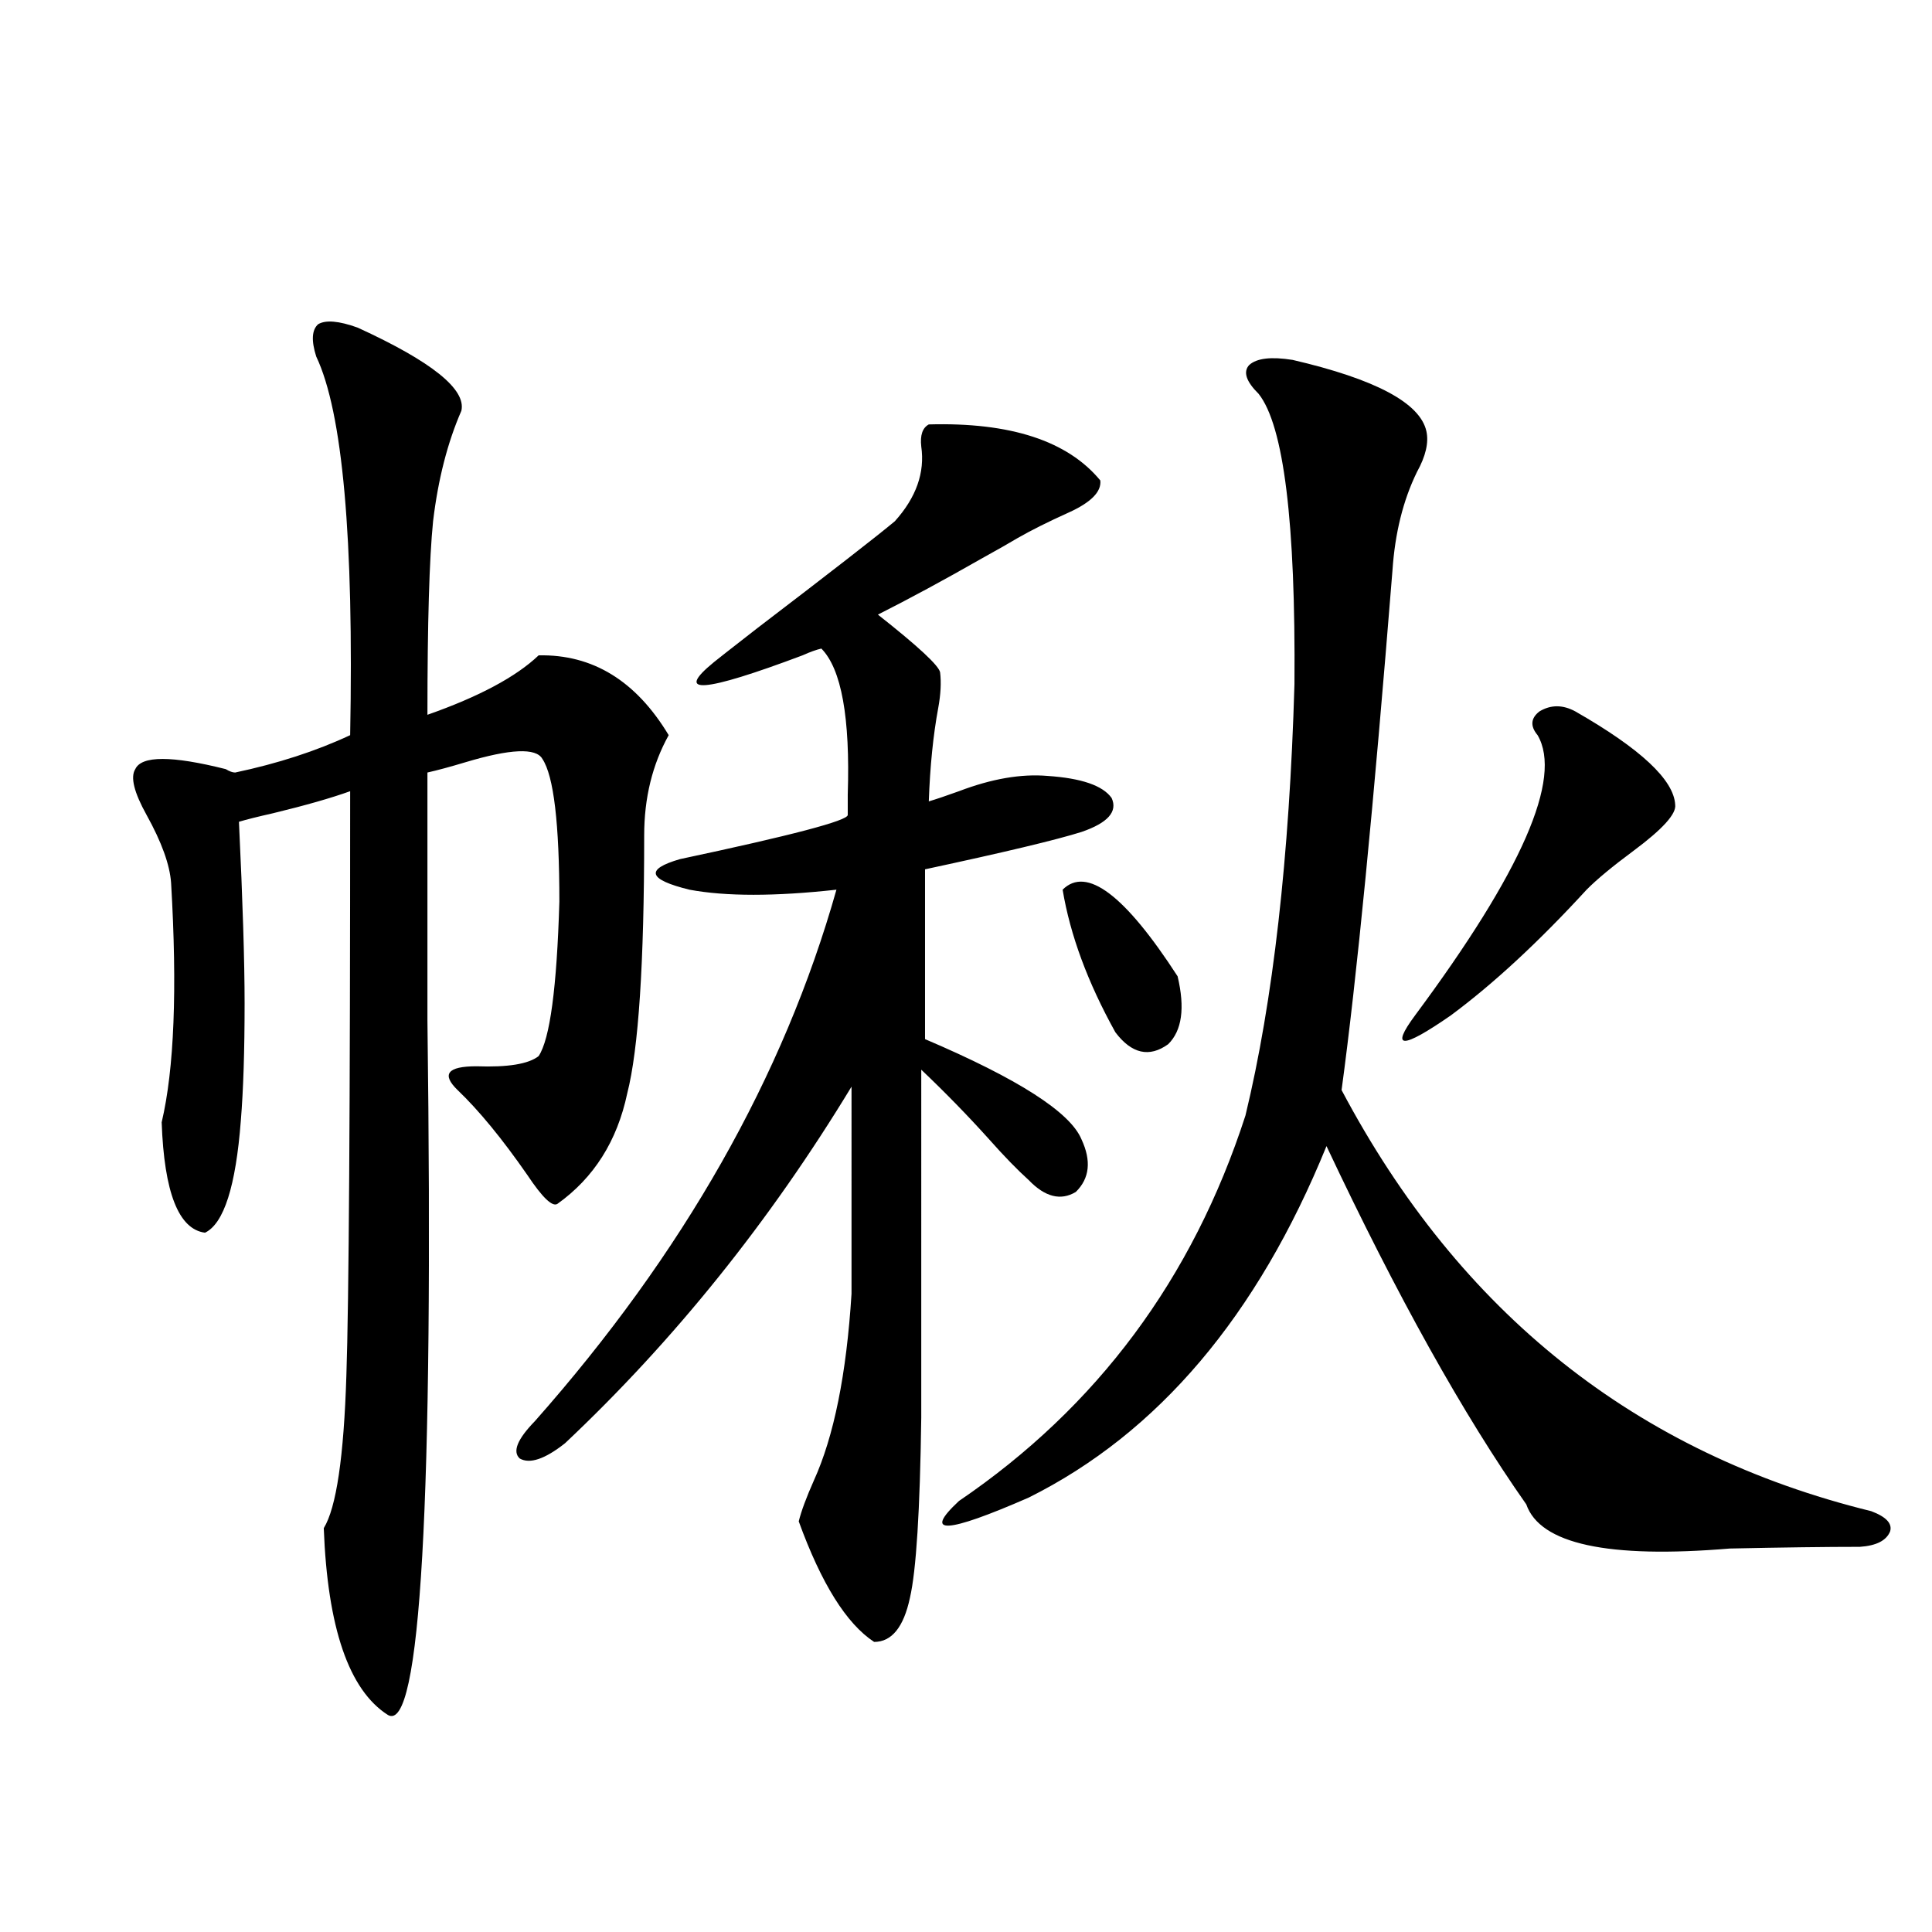
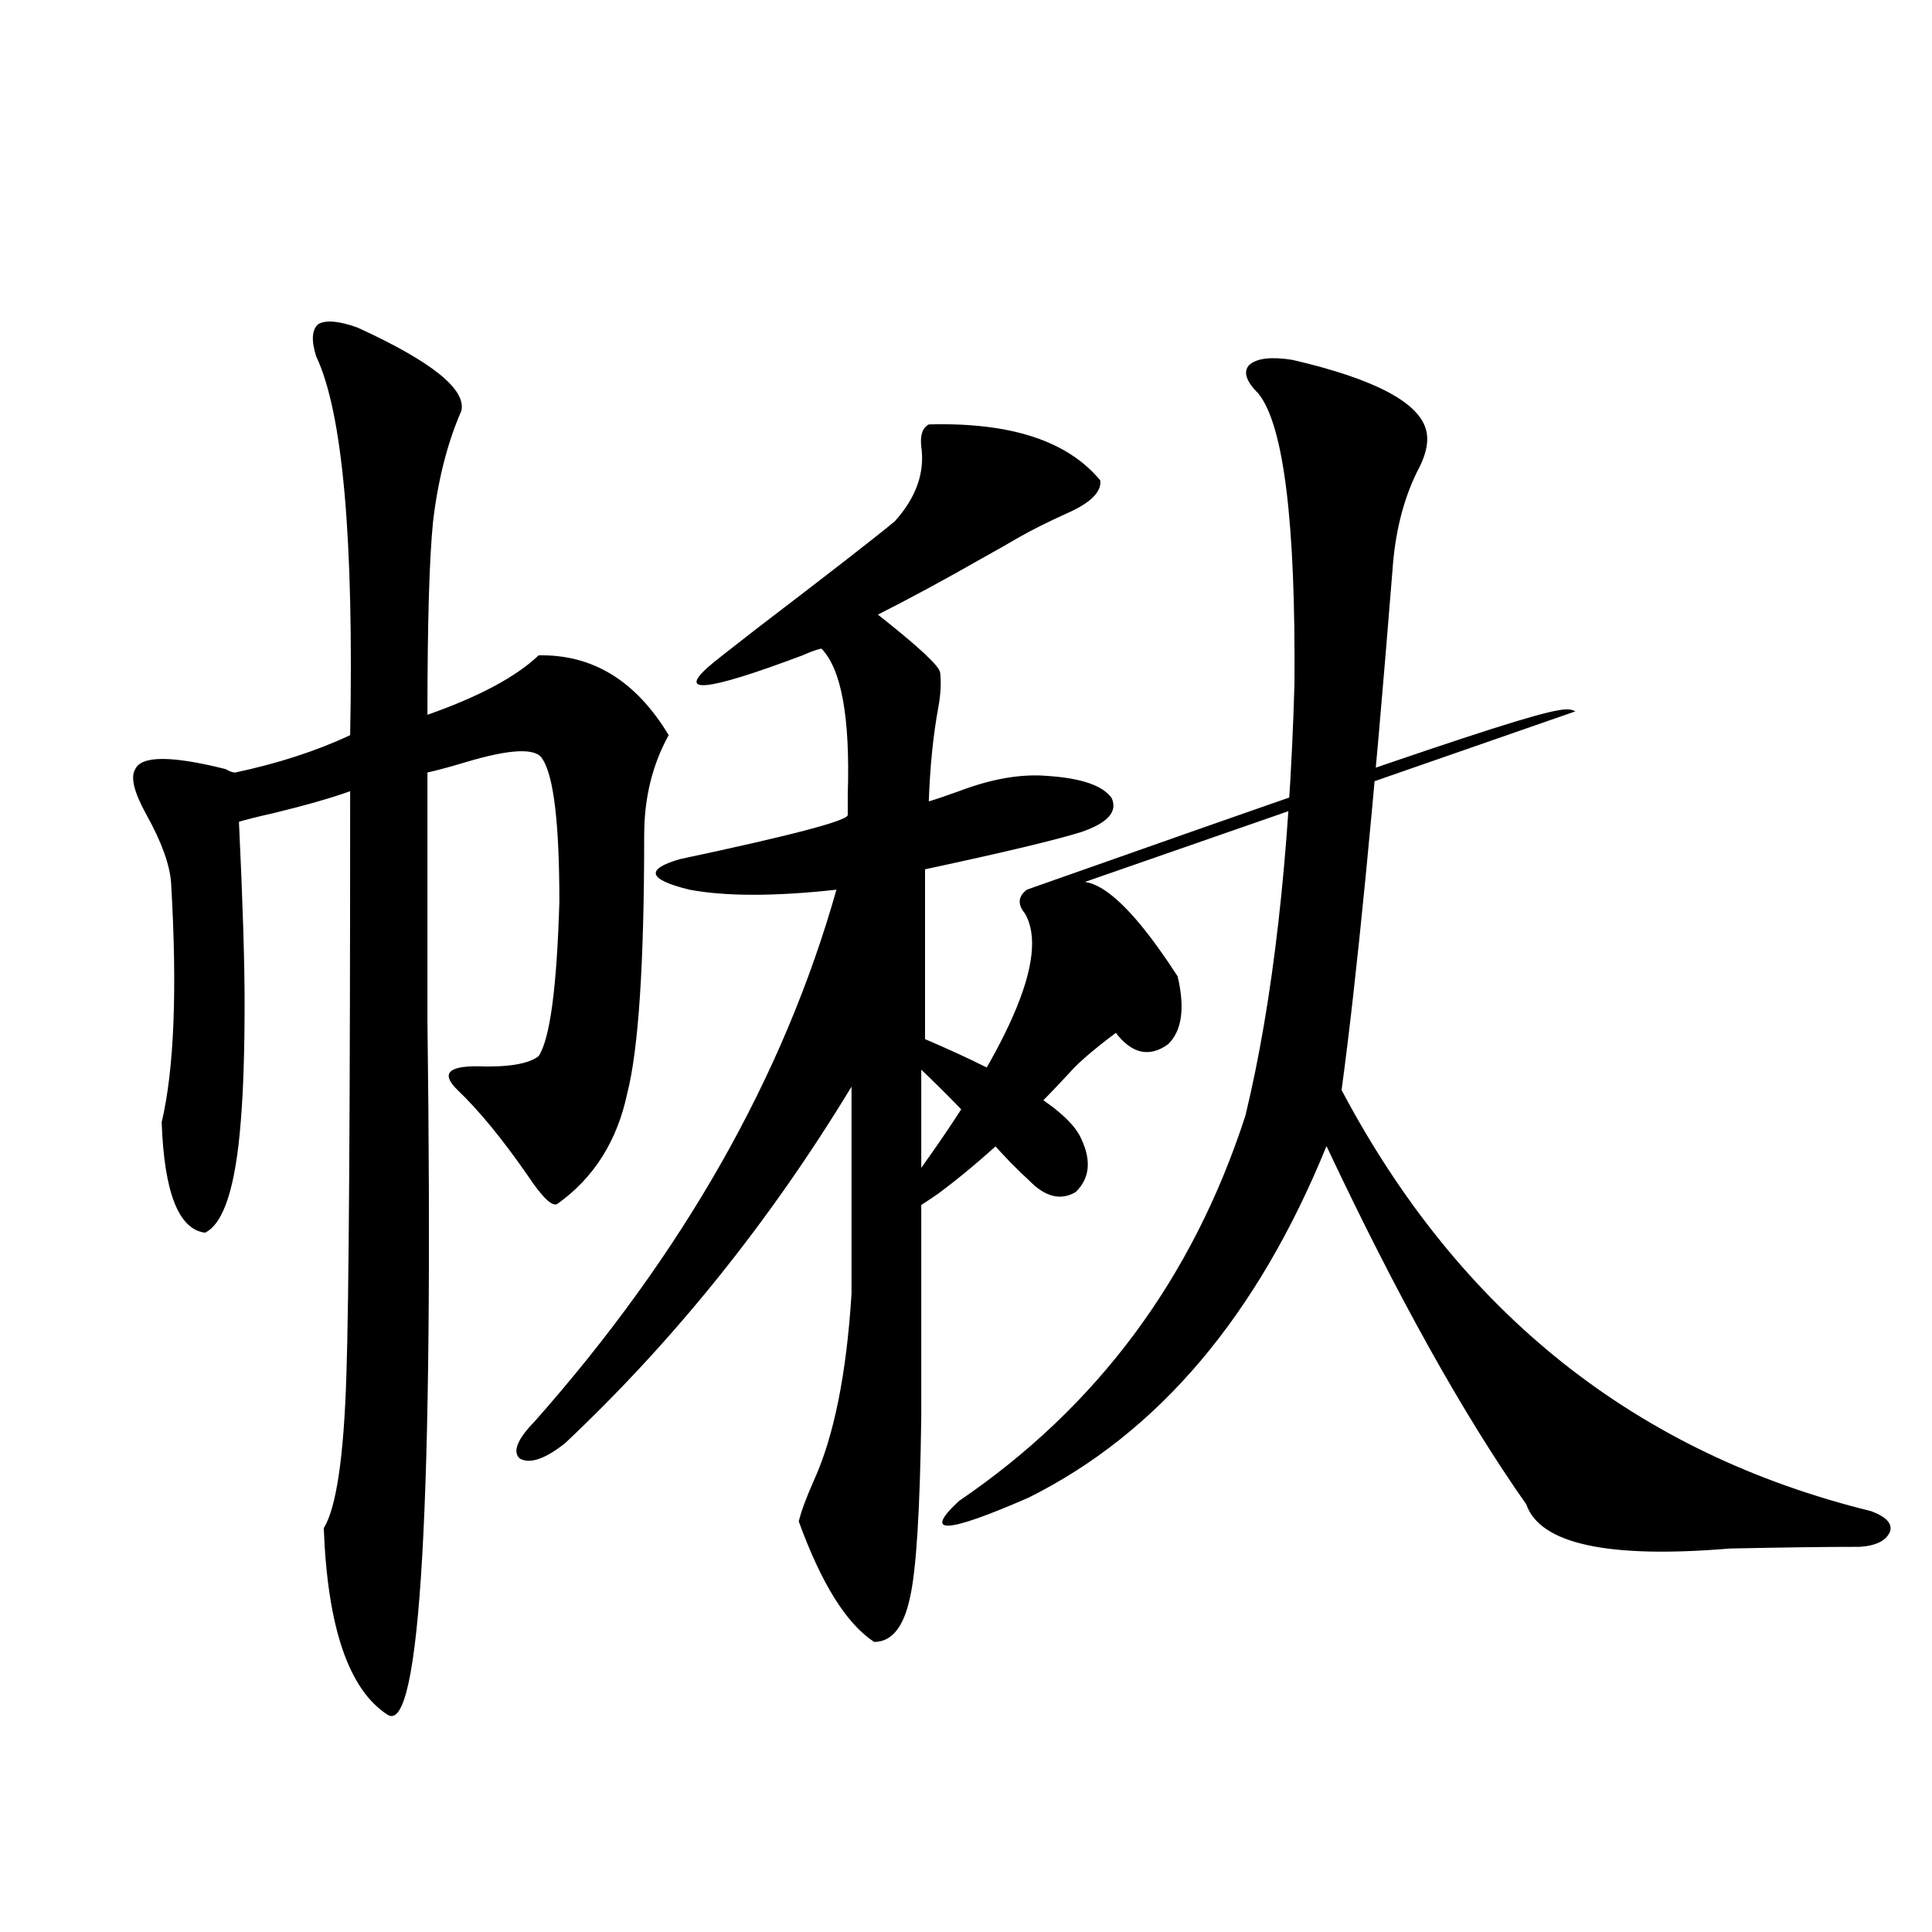
<svg xmlns="http://www.w3.org/2000/svg" version="1.1" id="图层_1" x="0px" y="0px" width="1000px" height="1000px" viewBox="0 0 1000 1000" enable-background="new 0 0 1000 1000" xml:space="preserve">
-   <path d="M185.142,169.582c38.368,17.578,56.249,31.943,53.657,43.066c-7.164,16.411-12.042,35.459-14.634,57.129  c-1.951,19.336-2.927,52.734-2.927,100.195c26.661-9.365,45.853-19.624,57.56-30.762c27.957-0.576,50.396,13.184,67.315,41.309  c-8.46,15.244-12.683,32.52-12.683,51.855c0,66.221-2.927,110.742-8.78,133.594c-5.213,24.609-17.24,43.657-36.097,57.129  c-2.606,1.758-7.805-3.213-15.609-14.941c-13.018-18.745-25.045-33.398-36.097-43.945c-8.46-8.198-5.213-12.305,9.756-12.305  c16.25,0.591,26.981-1.167,32.194-5.273c5.854-8.789,9.421-35.444,10.731-79.98c0-40.43-2.927-65.039-8.78-73.828  c-3.262-5.85-16.585-5.273-39.999,1.758c-7.805,2.349-14.313,4.106-19.512,5.273c0,29.883,0,72.661,0,128.32  c3.247,249.609-3.582,369.43-20.487,359.473c-20.167-12.895-31.219-45.126-33.17-96.68c6.494-10.547,10.396-36.914,11.707-79.102  c1.296-37.49,1.951-138.276,1.951-302.344c-9.756,3.516-23.094,7.334-39.999,11.426c-7.805,1.758-13.658,3.228-17.561,4.395  c1.951,41.021,2.927,72.373,2.927,94.043c0,24.609-0.655,44.824-1.951,60.645c-2.606,33.989-8.78,53.325-18.536,58.008  c-13.658-1.758-21.143-20.791-22.438-57.129c6.494-27.534,8.125-68.843,4.878-123.926c-0.655-9.365-4.878-21.094-12.683-35.156  c-6.509-11.714-8.46-19.624-5.854-23.73c3.247-7.031,18.856-7.031,46.828,0c1.951,1.182,3.567,1.758,4.878,1.758  c22.104-4.683,41.95-11.123,59.511-19.336c1.951-101.953-3.902-167.28-17.561-195.996c-2.606-8.198-2.286-13.76,0.976-16.699  C168.557,165.49,175.386,166.066,185.142,169.582z M480.744,219.68c42.271-1.167,71.858,8.501,88.778,29.004  c0.641,5.864-4.878,11.426-16.585,16.699c-10.411,4.697-19.191,9.092-26.341,13.184c-3.902,2.349-10.091,5.864-18.536,10.547  c-19.512,11.138-37.407,20.806-53.657,29.004c20.808,16.411,31.539,26.367,32.194,29.883c0.641,5.273,0.32,11.426-0.976,18.457  c-2.606,14.063-4.237,30.186-4.878,48.34c3.902-1.167,9.101-2.925,15.609-5.273c16.905-6.44,32.194-9.077,45.853-7.91  c17.561,1.182,28.612,4.985,33.17,11.426c3.247,7.031-1.951,12.896-15.609,17.578c-13.018,4.106-39.999,10.547-80.974,19.336v87.891  c48.124,20.518,75.12,37.793,80.974,51.855c5.198,11.138,4.223,20.215-2.927,27.246c-7.805,4.697-15.944,2.637-24.39-6.152  c-5.854-5.273-12.683-12.305-20.487-21.094c-11.066-12.305-22.773-24.307-35.121-36.035V733.84  c-0.655,48.052-2.606,79.102-5.854,93.164c-3.262,15.23-9.436,22.852-18.536,22.852c-14.313-9.379-27.316-30.171-39.023-62.402  c1.296-5.273,3.902-12.305,7.805-21.094c10.396-22.852,16.905-55.068,19.512-96.68V562.453  c-42.285,69.736-91.705,131.26-148.289,184.57c-10.411,8.213-18.216,10.85-23.414,7.91c-3.902-3.516-1.311-9.956,7.805-19.336  C353.583,648.889,405.624,557.18,432.94,460.5c-31.874,3.516-57.239,3.516-76.096,0c-21.463-5.273-23.094-10.547-4.878-15.82  c57.88-12.305,86.827-19.912,86.827-22.852c0-2.334,0-5.85,0-10.547c1.296-39.839-3.262-65.039-13.658-75.586  c-2.606,0.591-5.854,1.758-9.756,3.516c-51.386,19.336-66.675,20.518-45.853,3.516c0.641-0.576,8.125-6.44,22.438-17.578  c38.368-29.292,62.103-47.749,71.218-55.371c11.052-12.305,15.609-25.186,13.658-38.672  C476.187,225.256,477.482,221.438,480.744,219.68z M669.032,186.281c42.926,9.971,66.005,22.275,69.267,36.914  c1.296,5.864-0.335,12.896-4.878,21.094c-7.164,14.653-11.387,31.641-12.683,50.977c-9.756,121.88-18.536,211.528-26.341,268.945  c61.127,115.439,152.512,188.086,274.14,217.969c7.805,2.939,11.052,6.455,9.756,10.547c-1.951,4.697-7.164,7.334-15.609,7.91  c-17.561,0-39.999,0.303-67.315,0.879c-63.093,5.273-98.214-2.334-105.363-22.852c-32.529-46.279-66.995-108.105-103.412-185.449  c-35.776,87.891-87.162,148.535-154.143,181.934c-42.926,18.76-54.968,19.336-36.097,1.758  c71.538-48.628,120.973-115.137,148.289-199.512c14.299-59.175,22.759-133.594,25.365-223.242  c0.641-83.784-5.533-133.882-18.536-150.293c-6.509-6.44-8.14-11.426-4.878-14.941C650.496,185.402,657.966,184.523,669.032,186.281  z M550.011,460.5c12.348-12.305,32.194,2.637,59.511,44.824c3.902,16.411,2.271,28.125-4.878,35.156  c-9.756,7.031-18.871,4.985-27.316-6.152C563.014,508.552,553.913,483.942,550.011,460.5z M815.37,368.215  c33.811,19.336,51.051,35.459,51.706,48.34c0.641,4.697-6.509,12.607-21.463,23.73c-11.066,8.213-19.191,14.941-24.39,20.215  c-24.725,26.958-48.139,48.643-70.242,65.039c-25.365,17.578-31.554,17.578-18.536,0c55.273-74.404,76.416-122.744,63.413-145.02  c-3.902-4.683-3.582-8.789,0.976-12.305C802.688,364.699,808.861,364.699,815.37,368.215z" />
+   <path d="M185.142,169.582c38.368,17.578,56.249,31.943,53.657,43.066c-7.164,16.411-12.042,35.459-14.634,57.129  c-1.951,19.336-2.927,52.734-2.927,100.195c26.661-9.365,45.853-19.624,57.56-30.762c27.957-0.576,50.396,13.184,67.315,41.309  c-8.46,15.244-12.683,32.52-12.683,51.855c0,66.221-2.927,110.742-8.78,133.594c-5.213,24.609-17.24,43.657-36.097,57.129  c-2.606,1.758-7.805-3.213-15.609-14.941c-13.018-18.745-25.045-33.398-36.097-43.945c-8.46-8.198-5.213-12.305,9.756-12.305  c16.25,0.591,26.981-1.167,32.194-5.273c5.854-8.789,9.421-35.444,10.731-79.98c0-40.43-2.927-65.039-8.78-73.828  c-3.262-5.85-16.585-5.273-39.999,1.758c-7.805,2.349-14.313,4.106-19.512,5.273c0,29.883,0,72.661,0,128.32  c3.247,249.609-3.582,369.43-20.487,359.473c-20.167-12.895-31.219-45.126-33.17-96.68c6.494-10.547,10.396-36.914,11.707-79.102  c1.296-37.49,1.951-138.276,1.951-302.344c-9.756,3.516-23.094,7.334-39.999,11.426c-7.805,1.758-13.658,3.228-17.561,4.395  c1.951,41.021,2.927,72.373,2.927,94.043c0,24.609-0.655,44.824-1.951,60.645c-2.606,33.989-8.78,53.325-18.536,58.008  c-13.658-1.758-21.143-20.791-22.438-57.129c6.494-27.534,8.125-68.843,4.878-123.926c-0.655-9.365-4.878-21.094-12.683-35.156  c-6.509-11.714-8.46-19.624-5.854-23.73c3.247-7.031,18.856-7.031,46.828,0c1.951,1.182,3.567,1.758,4.878,1.758  c22.104-4.683,41.95-11.123,59.511-19.336c1.951-101.953-3.902-167.28-17.561-195.996c-2.606-8.198-2.286-13.76,0.976-16.699  C168.557,165.49,175.386,166.066,185.142,169.582z M480.744,219.68c42.271-1.167,71.858,8.501,88.778,29.004  c0.641,5.864-4.878,11.426-16.585,16.699c-10.411,4.697-19.191,9.092-26.341,13.184c-3.902,2.349-10.091,5.864-18.536,10.547  c-19.512,11.138-37.407,20.806-53.657,29.004c20.808,16.411,31.539,26.367,32.194,29.883c0.641,5.273,0.32,11.426-0.976,18.457  c-2.606,14.063-4.237,30.186-4.878,48.34c3.902-1.167,9.101-2.925,15.609-5.273c16.905-6.44,32.194-9.077,45.853-7.91  c17.561,1.182,28.612,4.985,33.17,11.426c3.247,7.031-1.951,12.896-15.609,17.578c-13.018,4.106-39.999,10.547-80.974,19.336v87.891  c48.124,20.518,75.12,37.793,80.974,51.855c5.198,11.138,4.223,20.215-2.927,27.246c-7.805,4.697-15.944,2.637-24.39-6.152  c-5.854-5.273-12.683-12.305-20.487-21.094c-11.066-12.305-22.773-24.307-35.121-36.035V733.84  c-0.655,48.052-2.606,79.102-5.854,93.164c-3.262,15.23-9.436,22.852-18.536,22.852c-14.313-9.379-27.316-30.171-39.023-62.402  c1.296-5.273,3.902-12.305,7.805-21.094c10.396-22.852,16.905-55.068,19.512-96.68V562.453  c-42.285,69.736-91.705,131.26-148.289,184.57c-10.411,8.213-18.216,10.85-23.414,7.91c-3.902-3.516-1.311-9.956,7.805-19.336  C353.583,648.889,405.624,557.18,432.94,460.5c-31.874,3.516-57.239,3.516-76.096,0c-21.463-5.273-23.094-10.547-4.878-15.82  c57.88-12.305,86.827-19.912,86.827-22.852c0-2.334,0-5.85,0-10.547c1.296-39.839-3.262-65.039-13.658-75.586  c-2.606,0.591-5.854,1.758-9.756,3.516c-51.386,19.336-66.675,20.518-45.853,3.516c0.641-0.576,8.125-6.44,22.438-17.578  c38.368-29.292,62.103-47.749,71.218-55.371c11.052-12.305,15.609-25.186,13.658-38.672  C476.187,225.256,477.482,221.438,480.744,219.68z M669.032,186.281c42.926,9.971,66.005,22.275,69.267,36.914  c1.296,5.864-0.335,12.896-4.878,21.094c-7.164,14.653-11.387,31.641-12.683,50.977c-9.756,121.88-18.536,211.528-26.341,268.945  c61.127,115.439,152.512,188.086,274.14,217.969c7.805,2.939,11.052,6.455,9.756,10.547c-1.951,4.697-7.164,7.334-15.609,7.91  c-17.561,0-39.999,0.303-67.315,0.879c-63.093,5.273-98.214-2.334-105.363-22.852c-32.529-46.279-66.995-108.105-103.412-185.449  c-35.776,87.891-87.162,148.535-154.143,181.934c-42.926,18.76-54.968,19.336-36.097,1.758  c71.538-48.628,120.973-115.137,148.289-199.512c14.299-59.175,22.759-133.594,25.365-223.242  c0.641-83.784-5.533-133.882-18.536-150.293c-6.509-6.44-8.14-11.426-4.878-14.941C650.496,185.402,657.966,184.523,669.032,186.281  z M550.011,460.5c12.348-12.305,32.194,2.637,59.511,44.824c3.902,16.411,2.271,28.125-4.878,35.156  c-9.756,7.031-18.871,4.985-27.316-6.152C563.014,508.552,553.913,483.942,550.011,460.5z c33.811,19.336,51.051,35.459,51.706,48.34c0.641,4.697-6.509,12.607-21.463,23.73c-11.066,8.213-19.191,14.941-24.39,20.215  c-24.725,26.958-48.139,48.643-70.242,65.039c-25.365,17.578-31.554,17.578-18.536,0c55.273-74.404,76.416-122.744,63.413-145.02  c-3.902-4.683-3.582-8.789,0.976-12.305C802.688,364.699,808.861,364.699,815.37,368.215z" />
</svg>